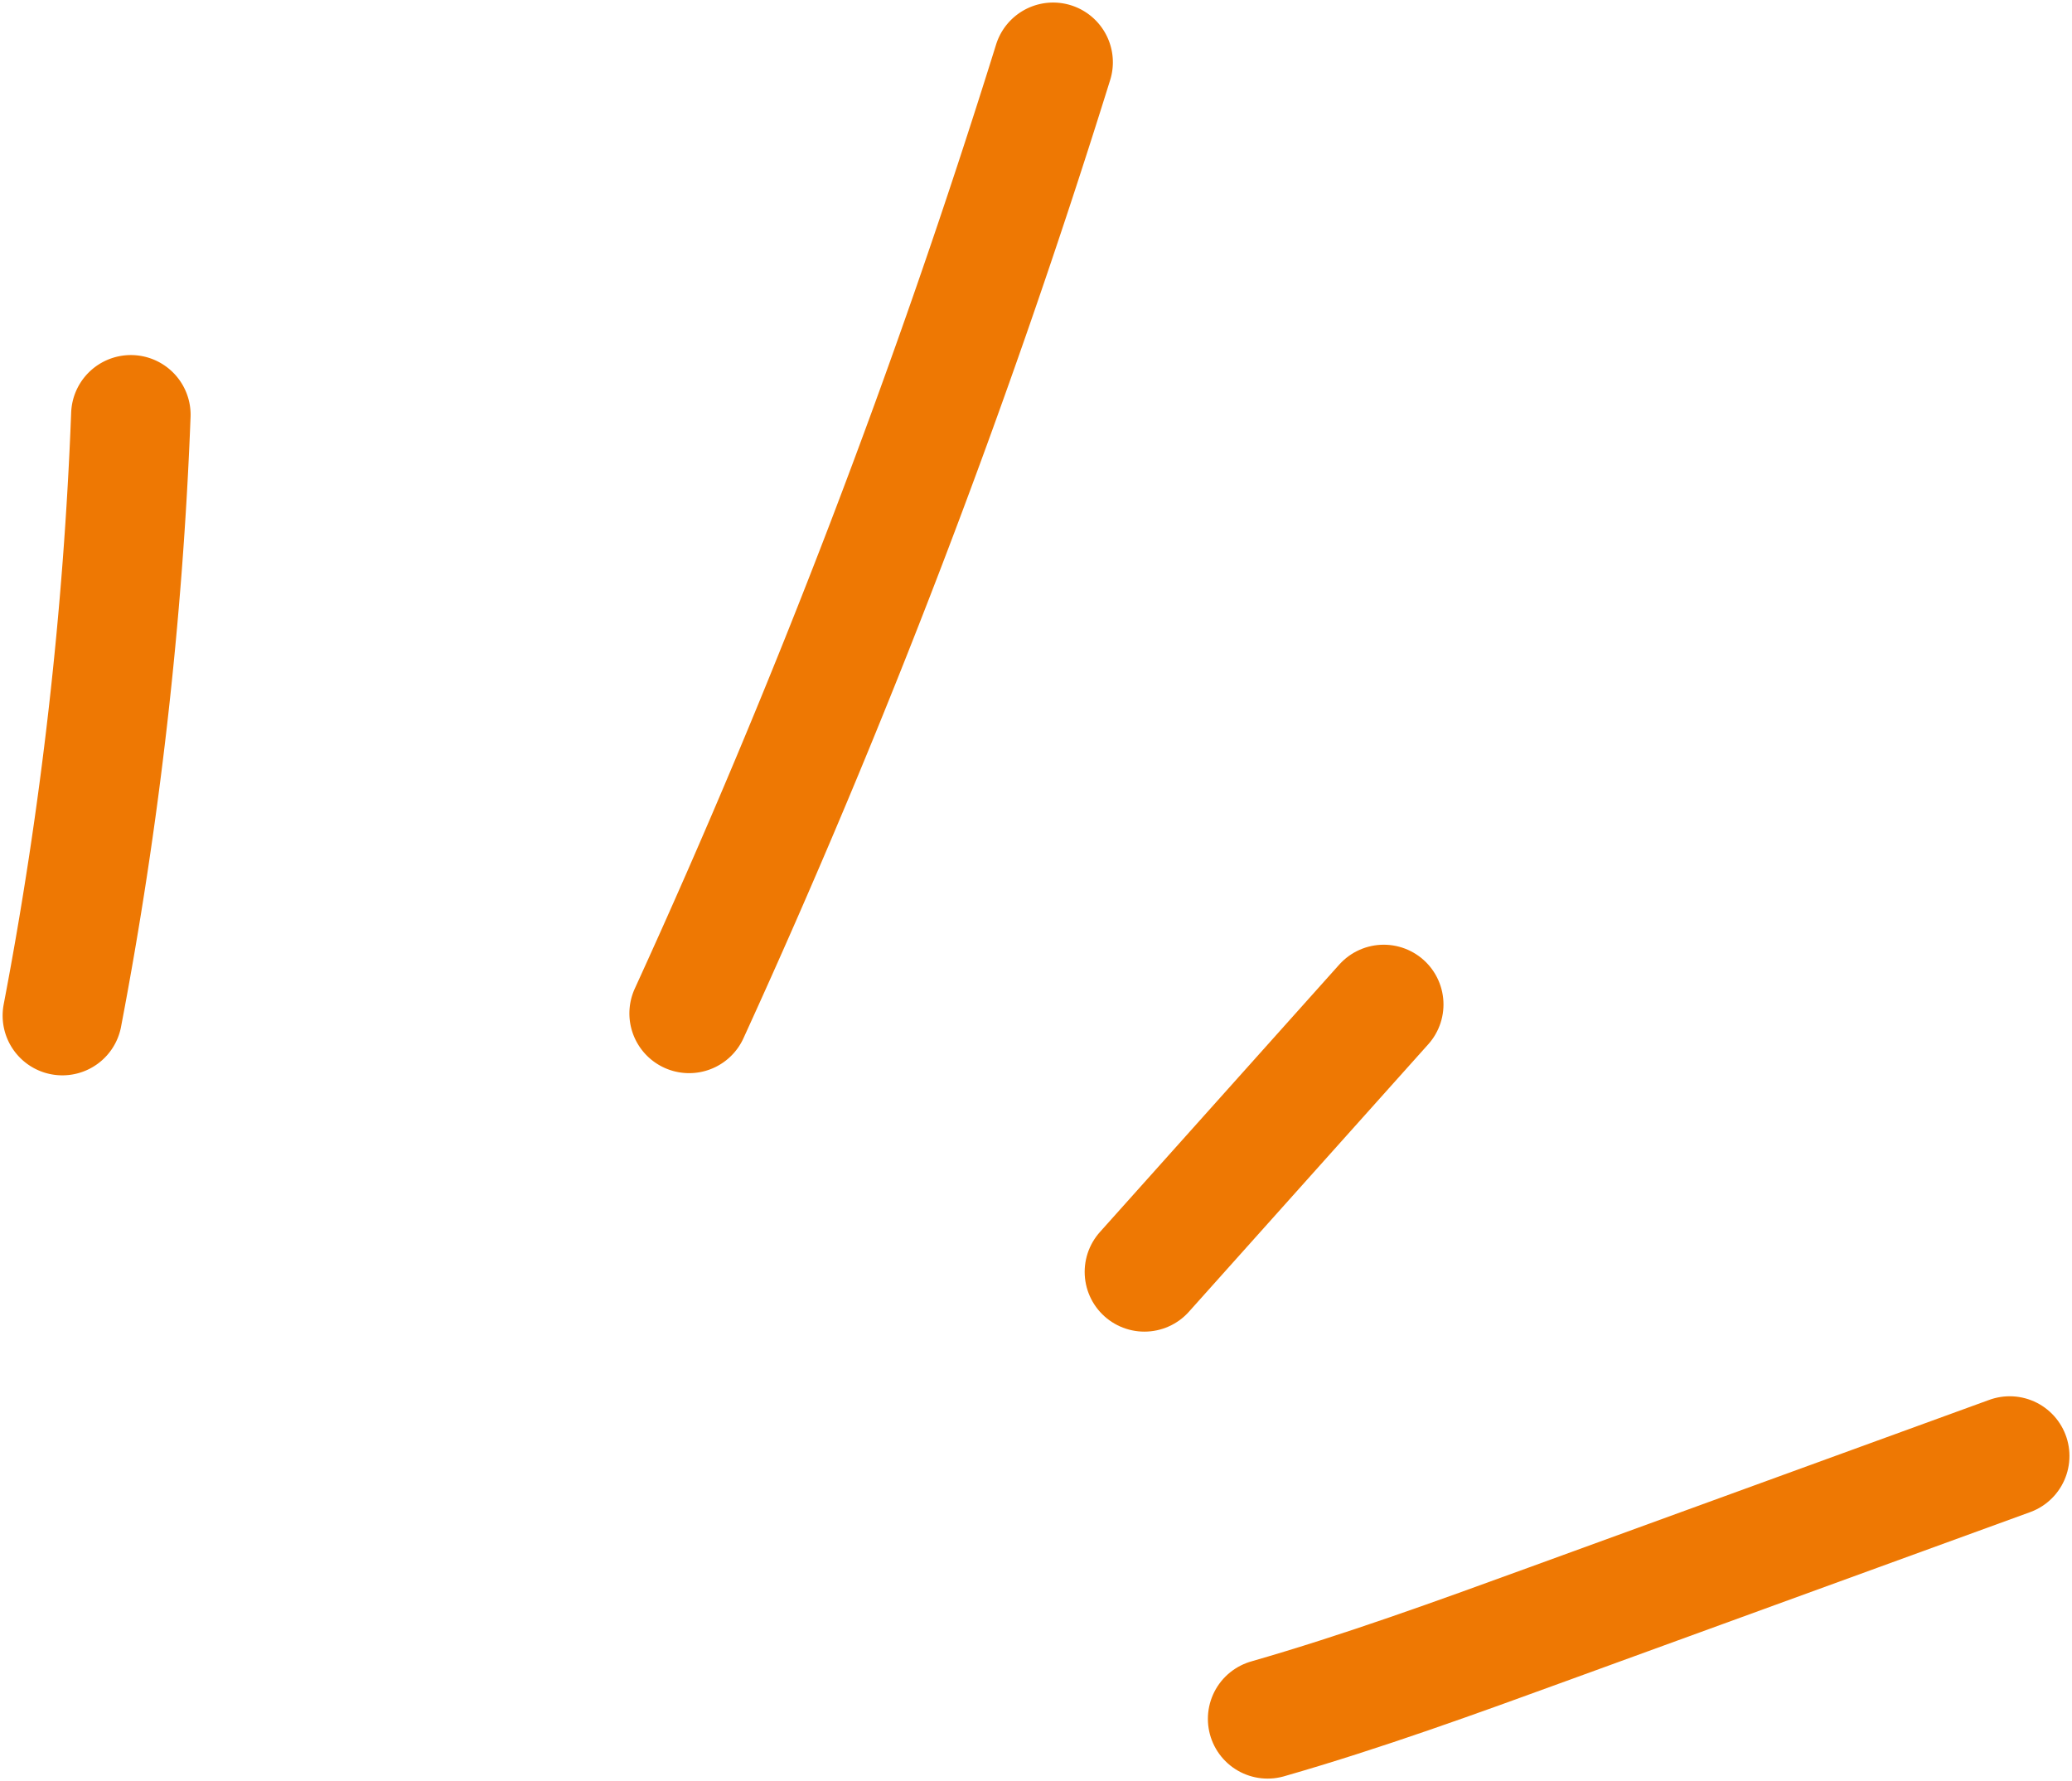
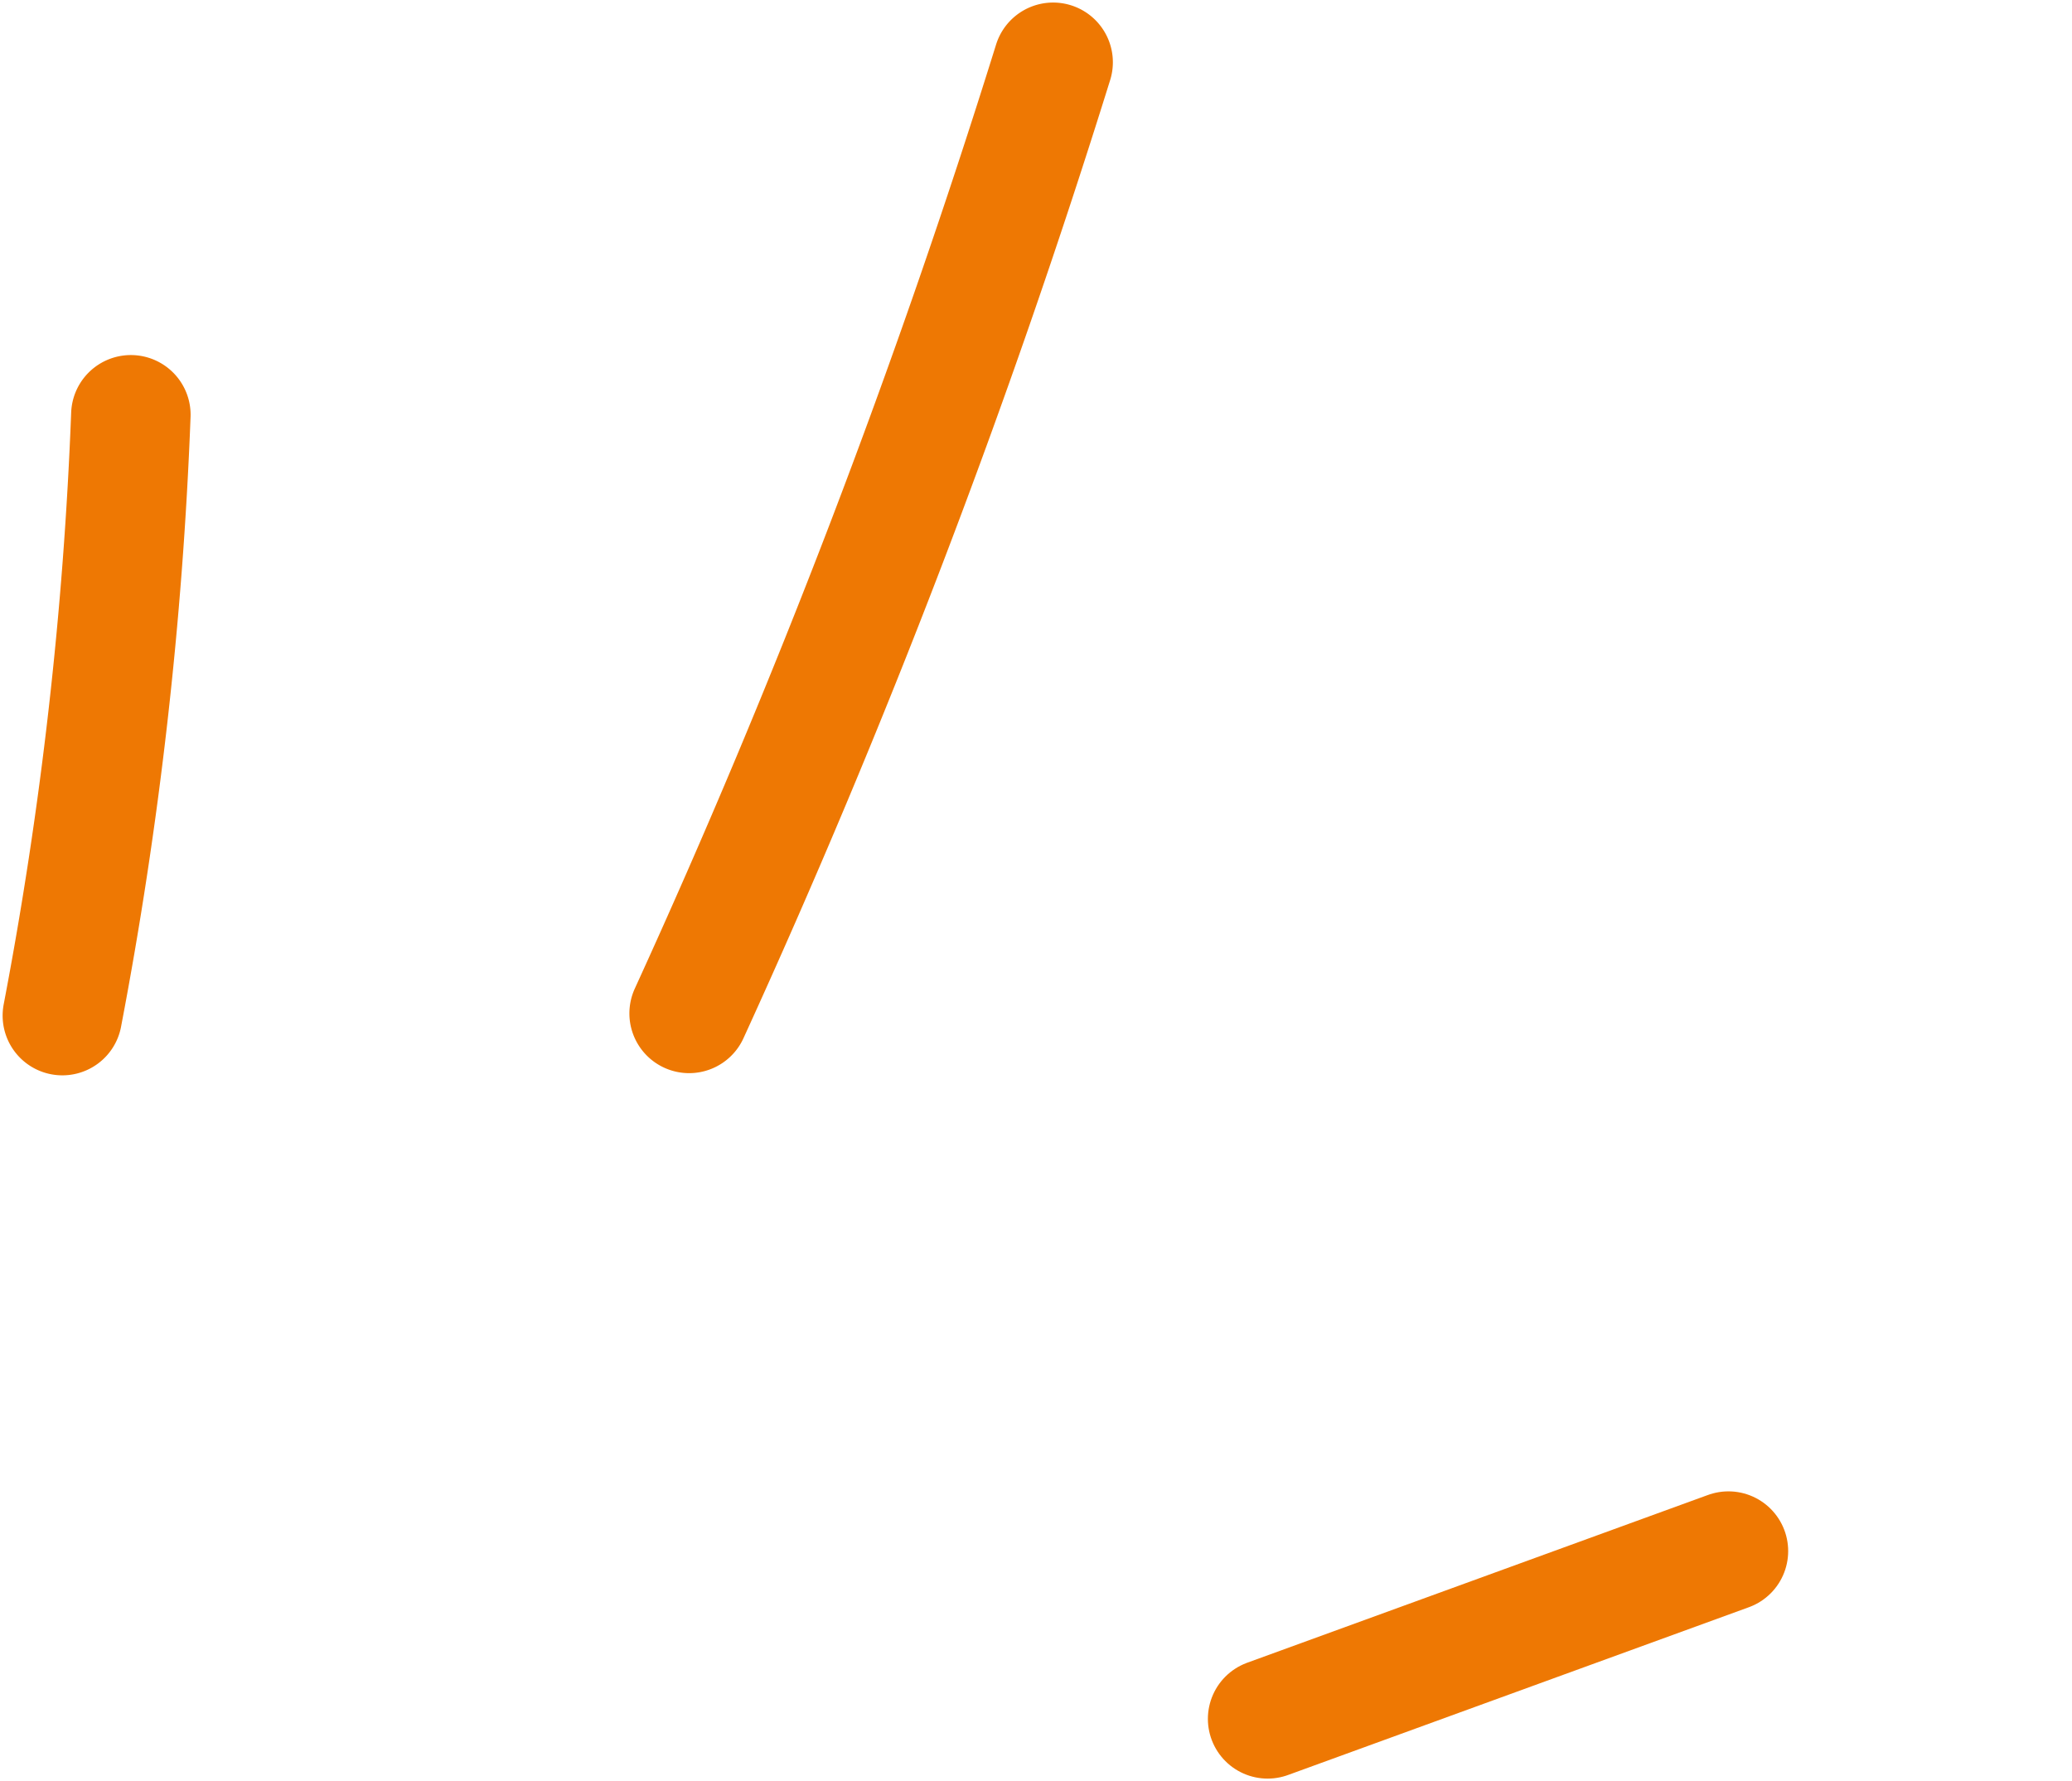
<svg xmlns="http://www.w3.org/2000/svg" id="orange-bikkuri" width="52.028" height="44.727" viewBox="0 0 52.028 44.727">
  <defs>
    <clipPath id="clip-path">
      <rect id="長方形_46" data-name="長方形 46" width="52.028" height="44.727" fill="none" stroke="#ee7803" stroke-width="3" />
    </clipPath>
  </defs>
  <g id="グループ_86" data-name="グループ 86" transform="translate(0 0)" clip-path="url(#clip-path)">
    <path id="パス_612" data-name="パス 612" d="M4.4,17.83a100.939,100.939,0,0,1-1.72,15.087" transform="translate(-1.114 -7.414)" fill="none" stroke="#ee7803" stroke-linecap="round" stroke-linejoin="round" stroke-width="3" />
    <path id="パス_613" data-name="パス 613" d="M38.76,2.678a201.409,201.409,0,0,1-9.14,23.884" transform="translate(-12.316 -1.114)" fill="none" stroke="#ee7803" stroke-linecap="round" stroke-linejoin="round" stroke-width="3" />
-     <path id="パス_614" data-name="パス 614" d="M49.19,49.892,55.2,43.176" transform="translate(-20.454 -17.953)" fill="none" stroke="#ee7803" stroke-linecap="round" stroke-linejoin="round" stroke-width="3" />
-     <path id="パス_615" data-name="パス 615" d="M54.485,69.186c2.389-.686,4.727-1.537,7.063-2.388l11.571-4.213" transform="translate(-22.655 -26.023)" fill="none" stroke="#ee7803" stroke-linecap="round" stroke-linejoin="round" stroke-width="3" />
+     <path id="パス_615" data-name="パス 615" d="M54.485,69.186l11.571-4.213" transform="translate(-22.655 -26.023)" fill="none" stroke="#ee7803" stroke-linecap="round" stroke-linejoin="round" stroke-width="3" />
  </g>
</svg>